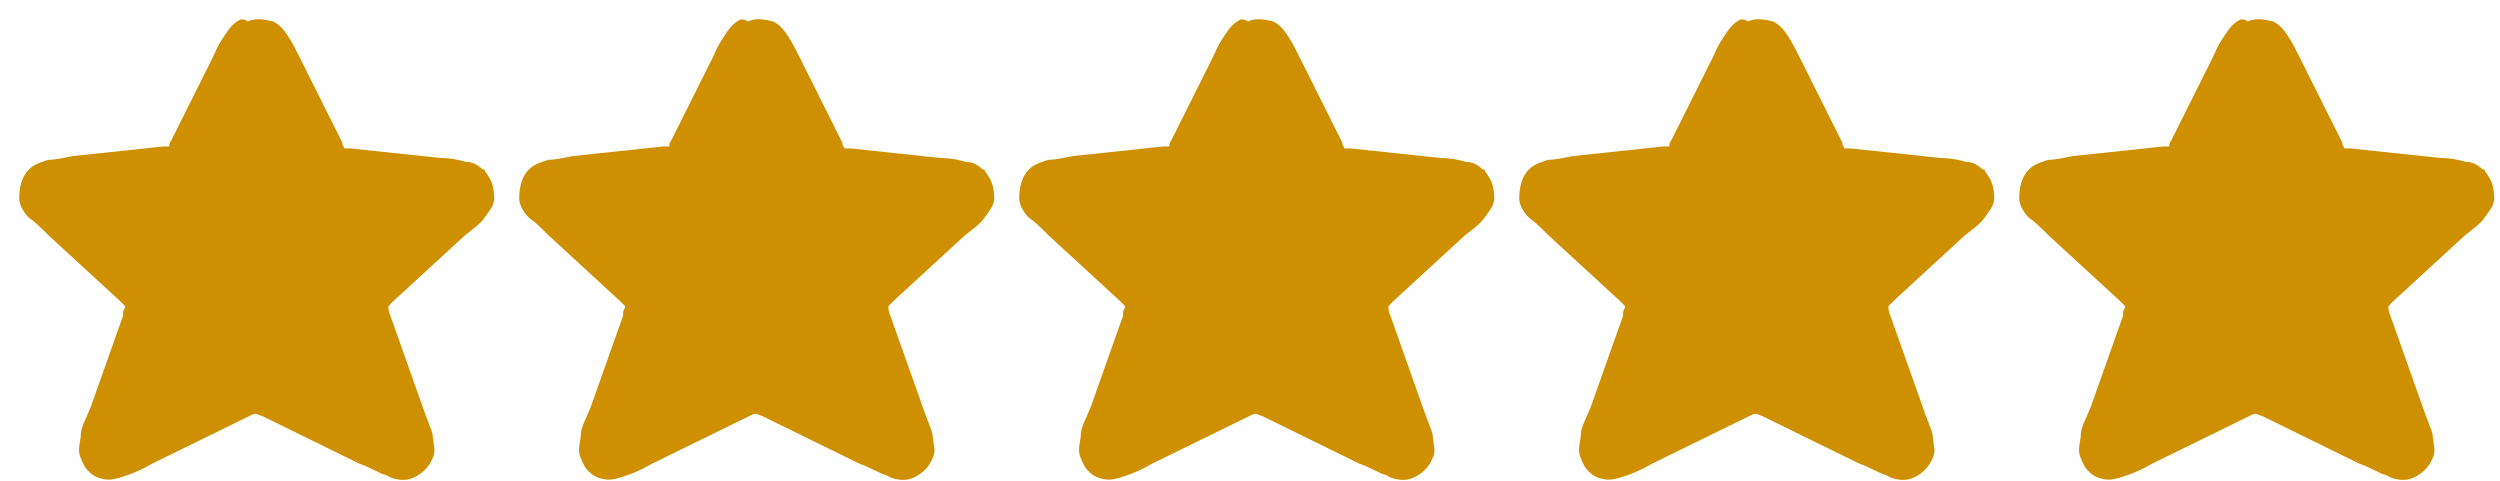
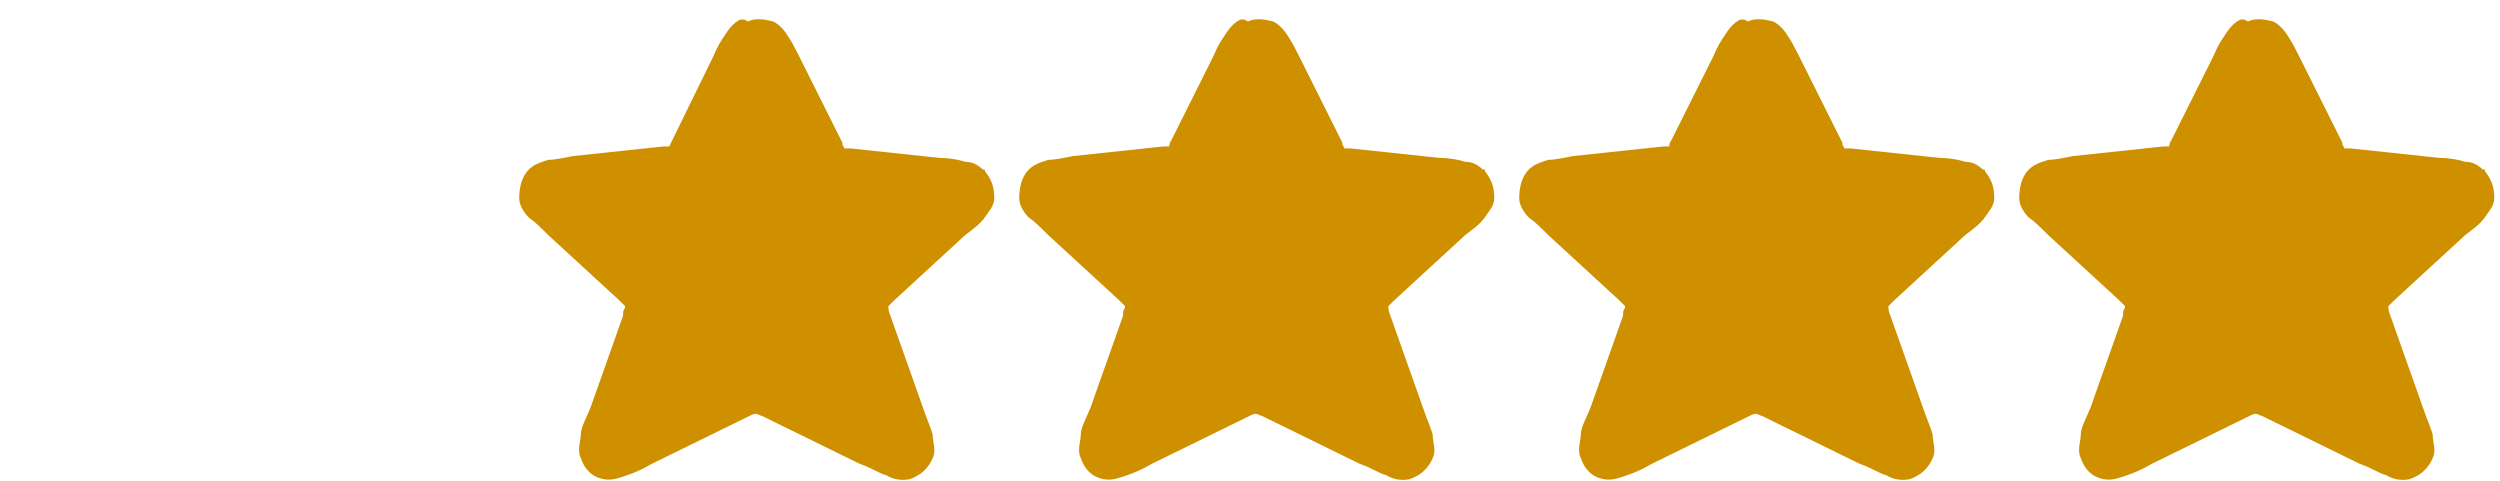
<svg xmlns="http://www.w3.org/2000/svg" width="130" height="25" viewBox="0 0 130 25" fill="none">
-   <path d="M12.9 1.115C13.3 0.915 13.8 1.015 14.2 1.115C14.6 1.315 14.8 1.615 15 1.915C15.2 2.215 15.4 2.615 15.6 3.015L17.8 7.415C17.8 7.615 17.9 7.615 17.9 7.715C17.9 7.715 18.1 7.715 18.2 7.715L22.9 8.215C23.4 8.215 23.9 8.315 24.2 8.415C24.5 8.415 24.8 8.515 25.1 8.815H25.2C25.2 8.915 25.3 9.015 25.3 9.015C25.6 9.415 25.7 9.815 25.7 10.316C25.7 10.716 25.4 11.015 25.2 11.316C25 11.616 24.6 11.915 24.2 12.216L20.5 15.616C20.4 15.716 20.3 15.816 20.2 15.915C20.2 15.915 20.2 15.915 20.2 16.015C20.2 16.015 20.2 16.215 20.3 16.416L22 21.215C22.2 21.816 22.4 22.215 22.5 22.616C22.5 23.015 22.7 23.416 22.5 23.816C22.3 24.316 21.9 24.715 21.3 24.916C20.9 25.015 20.4 24.916 20.1 24.715C19.7 24.616 19.3 24.316 18.7 24.116L13.6 21.616C13.5 21.616 13.4 21.515 13.3 21.515C13.3 21.515 13.2 21.515 13 21.616L7.9 24.116C7.4 24.416 6.9 24.616 6.6 24.715C6.3 24.816 5.8 25.015 5.4 24.916C4.8 24.816 4.4 24.416 4.2 23.816C4 23.416 4.2 22.916 4.2 22.616C4.2 22.215 4.5 21.715 4.7 21.215L6.4 16.416C6.4 16.215 6.4 16.116 6.5 16.015C6.5 16.015 6.5 16.015 6.5 15.915C6.5 15.915 6.4 15.816 6.2 15.616L2.5 12.216C2.1 11.816 1.8 11.515 1.5 11.316C1.3 11.116 1 10.716 1 10.316C1 9.815 1.1 9.215 1.5 8.815C1.8 8.515 2.2 8.415 2.5 8.315C2.8 8.315 3.3 8.215 3.8 8.115L8.5 7.615C8.7 7.615 8.8 7.615 8.8 7.615C8.8 7.615 8.8 7.415 8.9 7.315L11.1 2.915C11.3 2.415 11.5 2.115 11.7 1.815C11.9 1.515 12.1 1.215 12.5 1.015H12.7L12.9 1.115Z" fill="#CF9000" />
-   <path d="M38.9 1.115C39.3 0.915 39.8 1.015 40.2 1.115C40.6 1.315 40.8 1.615 41 1.915C41.2 2.215 41.4 2.615 41.6 3.015L43.8 7.415C43.8 7.615 43.9 7.615 43.9 7.715C43.9 7.715 44.1 7.715 44.2 7.715L48.9 8.215C49.4 8.215 49.9 8.315 50.2 8.415C50.5 8.415 50.8 8.515 51.1 8.815H51.2C51.2 8.915 51.3 9.015 51.3 9.015C51.6 9.415 51.7 9.815 51.7 10.316C51.7 10.716 51.4 11.015 51.2 11.316C51 11.616 50.6 11.915 50.2 12.216L46.5 15.616C46.4 15.716 46.3 15.816 46.2 15.915C46.2 15.915 46.2 15.915 46.2 16.015C46.2 16.015 46.2 16.215 46.3 16.416L48 21.215C48.2 21.816 48.4 22.215 48.5 22.616C48.5 23.015 48.7 23.416 48.5 23.816C48.3 24.316 47.9 24.715 47.3 24.916C46.9 25.015 46.4 24.916 46.1 24.715C45.7 24.616 45.3 24.316 44.7 24.116L39.6 21.616C39.5 21.616 39.4 21.515 39.3 21.515C39.3 21.515 39.2 21.515 39 21.616L33.9 24.116C33.4 24.416 32.9 24.616 32.6 24.715C32.3 24.816 31.8 25.015 31.4 24.916C30.8 24.816 30.4 24.416 30.2 23.816C30 23.416 30.2 22.916 30.2 22.616C30.2 22.215 30.5 21.715 30.7 21.215L32.4 16.416C32.4 16.215 32.4 16.116 32.5 16.015C32.5 16.015 32.5 16.015 32.5 15.915C32.5 15.915 32.4 15.816 32.2 15.616L28.5 12.216C28.1 11.816 27.8 11.515 27.5 11.316C27.3 11.116 27 10.716 27 10.316C27 9.815 27.1 9.215 27.5 8.815C27.8 8.515 28.2 8.415 28.5 8.315C28.8 8.315 29.3 8.215 29.8 8.115L34.5 7.615C34.7 7.615 34.8 7.615 34.8 7.615C34.8 7.615 34.8 7.415 34.9 7.315L37.1 2.915C37.3 2.415 37.5 2.115 37.7 1.815C37.9 1.515 38.1 1.215 38.5 1.015H38.7L38.9 1.115Z" fill="#CF9000" />
+   <path d="M38.9 1.115C39.3 0.915 39.8 1.015 40.2 1.115C40.6 1.315 40.8 1.615 41 1.915C41.2 2.215 41.4 2.615 41.6 3.015L43.8 7.415C43.8 7.615 43.9 7.615 43.9 7.715C43.9 7.715 44.1 7.715 44.2 7.715L48.9 8.215C49.4 8.215 49.9 8.315 50.2 8.415C50.5 8.415 50.8 8.515 51.1 8.815H51.2C51.2 8.915 51.3 9.015 51.3 9.015C51.6 9.415 51.7 9.815 51.7 10.316C51.7 10.716 51.4 11.015 51.2 11.316C51 11.616 50.6 11.915 50.2 12.216L46.5 15.616C46.4 15.716 46.3 15.816 46.2 15.915C46.2 15.915 46.2 15.915 46.2 16.015C46.2 16.015 46.2 16.215 46.3 16.416L48 21.215C48.2 21.816 48.4 22.215 48.5 22.616C48.5 23.015 48.7 23.416 48.5 23.816C48.3 24.316 47.9 24.715 47.3 24.916C46.9 25.015 46.4 24.916 46.1 24.715C45.7 24.616 45.3 24.316 44.7 24.116L39.6 21.616C39.5 21.616 39.4 21.515 39.3 21.515C39.3 21.515 39.2 21.515 39 21.616L33.9 24.116C33.4 24.416 32.9 24.616 32.6 24.715C32.3 24.816 31.8 25.015 31.4 24.916C30.8 24.816 30.4 24.416 30.2 23.816C30 23.416 30.2 22.916 30.2 22.616C30.2 22.215 30.5 21.715 30.7 21.215L32.4 16.416C32.4 16.215 32.4 16.116 32.5 16.015C32.5 16.015 32.5 16.015 32.5 15.915C32.5 15.915 32.4 15.816 32.2 15.616L28.5 12.216C28.1 11.816 27.8 11.515 27.5 11.316C27.3 11.116 27 10.716 27 10.316C27 9.815 27.1 9.215 27.5 8.815C27.8 8.515 28.2 8.415 28.5 8.315C28.8 8.315 29.3 8.215 29.8 8.115L34.5 7.615C34.7 7.615 34.8 7.615 34.8 7.615L37.1 2.915C37.3 2.415 37.5 2.115 37.7 1.815C37.9 1.515 38.1 1.215 38.5 1.015H38.7L38.9 1.115Z" fill="#CF9000" />
  <path d="M64.9 1.115C65.3 0.915 65.8 1.015 66.2 1.115C66.6 1.315 66.8 1.615 67 1.915C67.2 2.215 67.4 2.615 67.6 3.015L69.8 7.415C69.8 7.615 69.9 7.615 69.9 7.715C69.9 7.715 70.1 7.715 70.2 7.715L74.9 8.215C75.4 8.215 75.9 8.315 76.2 8.415C76.5 8.415 76.8 8.515 77.1 8.815H77.2C77.2 8.915 77.3 9.015 77.3 9.015C77.6 9.415 77.7 9.815 77.7 10.316C77.7 10.716 77.4 11.015 77.2 11.316C77 11.616 76.6 11.915 76.2 12.216L72.5 15.616C72.4 15.716 72.3 15.816 72.2 15.915C72.2 15.915 72.2 15.915 72.2 16.015C72.2 16.015 72.2 16.215 72.3 16.416L74 21.215C74.2 21.816 74.4 22.215 74.5 22.616C74.5 23.015 74.7 23.416 74.5 23.816C74.3 24.316 73.9 24.715 73.3 24.916C72.9 25.015 72.4 24.916 72.1 24.715C71.7 24.616 71.3 24.316 70.7 24.116L65.6 21.616C65.5 21.616 65.4 21.515 65.3 21.515C65.3 21.515 65.2 21.515 65 21.616L59.9 24.116C59.4 24.416 58.9 24.616 58.6 24.715C58.3 24.816 57.8 25.015 57.4 24.916C56.8 24.816 56.4 24.416 56.2 23.816C56 23.416 56.2 22.916 56.2 22.616C56.2 22.215 56.5 21.715 56.7 21.215L58.4 16.416C58.4 16.215 58.4 16.116 58.5 16.015C58.5 16.015 58.5 16.015 58.5 15.915C58.5 15.915 58.4 15.816 58.2 15.616L54.5 12.216C54.1 11.816 53.8 11.515 53.5 11.316C53.3 11.116 53 10.716 53 10.316C53 9.815 53.1 9.215 53.5 8.815C53.8 8.515 54.2 8.415 54.5 8.315C54.8 8.315 55.3 8.215 55.8 8.115L60.5 7.615C60.7 7.615 60.8 7.615 60.8 7.615C60.8 7.615 60.8 7.415 60.9 7.315L63.1 2.915C63.3 2.415 63.5 2.115 63.7 1.815C63.9 1.515 64.1 1.215 64.5 1.015H64.7L64.9 1.115Z" fill="#CF9000" />
  <path d="M90.9 1.115C91.3 0.915 91.8 1.015 92.2 1.115C92.6 1.315 92.8 1.615 93 1.915C93.2 2.215 93.4 2.615 93.6 3.015L95.8 7.415C95.8 7.615 95.9 7.615 95.9 7.715C95.9 7.715 96.1 7.715 96.2 7.715L100.9 8.215C101.4 8.215 101.9 8.315 102.2 8.415C102.5 8.415 102.8 8.515 103.1 8.815H103.2C103.2 8.915 103.3 9.015 103.3 9.015C103.6 9.415 103.7 9.815 103.7 10.316C103.7 10.716 103.4 11.015 103.2 11.316C103 11.616 102.6 11.915 102.2 12.216L98.5 15.616C98.4 15.716 98.3 15.816 98.2 15.915C98.2 15.915 98.2 15.915 98.2 16.015C98.2 16.015 98.2 16.215 98.3 16.416L100 21.215C100.2 21.816 100.4 22.215 100.5 22.616C100.5 23.015 100.7 23.416 100.5 23.816C100.3 24.316 99.9 24.715 99.3 24.916C98.9 25.015 98.4 24.916 98.1 24.715C97.7 24.616 97.3 24.316 96.7 24.116L91.6 21.616C91.5 21.616 91.4 21.515 91.3 21.515C91.3 21.515 91.2 21.515 91 21.616L85.9 24.116C85.4 24.416 84.9 24.616 84.6 24.715C84.3 24.816 83.8 25.015 83.4 24.916C82.8 24.816 82.4 24.416 82.2 23.816C82 23.416 82.2 22.916 82.2 22.616C82.2 22.215 82.5 21.715 82.7 21.215L84.4 16.416C84.4 16.215 84.4 16.116 84.5 16.015C84.5 16.015 84.5 16.015 84.5 15.915C84.5 15.915 84.4 15.816 84.2 15.616L80.5 12.216C80.1 11.816 79.8 11.515 79.5 11.316C79.3 11.116 79 10.716 79 10.316C79 9.815 79.1 9.215 79.5 8.815C79.8 8.515 80.2 8.415 80.5 8.315C80.8 8.315 81.3 8.215 81.8 8.115L86.5 7.615C86.7 7.615 86.8 7.615 86.8 7.615C86.8 7.615 86.8 7.415 86.9 7.315L89.1 2.915C89.3 2.415 89.5 2.115 89.7 1.815C89.9 1.515 90.1 1.215 90.5 1.015H90.7L90.9 1.115Z" fill="#CF9000" />
  <path d="M116.9 1.115C117.3 0.915 117.8 1.015 118.2 1.115C118.6 1.315 118.8 1.615 119 1.915C119.2 2.215 119.4 2.615 119.6 3.015L121.8 7.415C121.8 7.615 121.9 7.615 121.9 7.715C121.9 7.715 122.1 7.715 122.2 7.715L126.9 8.215C127.4 8.215 127.9 8.315 128.2 8.415C128.5 8.415 128.8 8.515 129.1 8.815H129.2C129.2 8.915 129.3 9.015 129.3 9.015C129.6 9.415 129.7 9.815 129.7 10.316C129.7 10.716 129.4 11.015 129.2 11.316C129 11.616 128.6 11.915 128.2 12.216L124.5 15.616C124.4 15.716 124.3 15.816 124.2 15.915C124.2 15.915 124.2 15.915 124.2 16.015C124.2 16.015 124.2 16.215 124.3 16.416L126 21.215C126.2 21.816 126.4 22.215 126.5 22.616C126.5 23.015 126.7 23.416 126.5 23.816C126.3 24.316 125.9 24.715 125.3 24.916C124.9 25.015 124.4 24.916 124.1 24.715C123.7 24.616 123.3 24.316 122.7 24.116L117.6 21.616C117.5 21.616 117.4 21.515 117.3 21.515C117.3 21.515 117.2 21.515 117 21.616L111.9 24.116C111.4 24.416 110.9 24.616 110.6 24.715C110.3 24.816 109.8 25.015 109.4 24.916C108.8 24.816 108.4 24.416 108.2 23.816C108 23.416 108.2 22.916 108.2 22.616C108.2 22.215 108.5 21.715 108.7 21.215L110.4 16.416C110.4 16.215 110.4 16.116 110.5 16.015C110.5 16.015 110.5 16.015 110.5 15.915C110.5 15.915 110.4 15.816 110.2 15.616L106.5 12.216C106.1 11.816 105.8 11.515 105.5 11.316C105.3 11.116 105 10.716 105 10.316C105 9.815 105.1 9.215 105.5 8.815C105.8 8.515 106.2 8.415 106.5 8.315C106.8 8.315 107.3 8.215 107.8 8.115L112.5 7.615C112.7 7.615 112.8 7.615 112.8 7.615C112.8 7.615 112.8 7.415 112.9 7.315L115.1 2.915C115.3 2.415 115.5 2.115 115.7 1.815C115.9 1.515 116.1 1.215 116.5 1.015H116.7L116.9 1.115Z" fill="#CF9000" />
</svg>